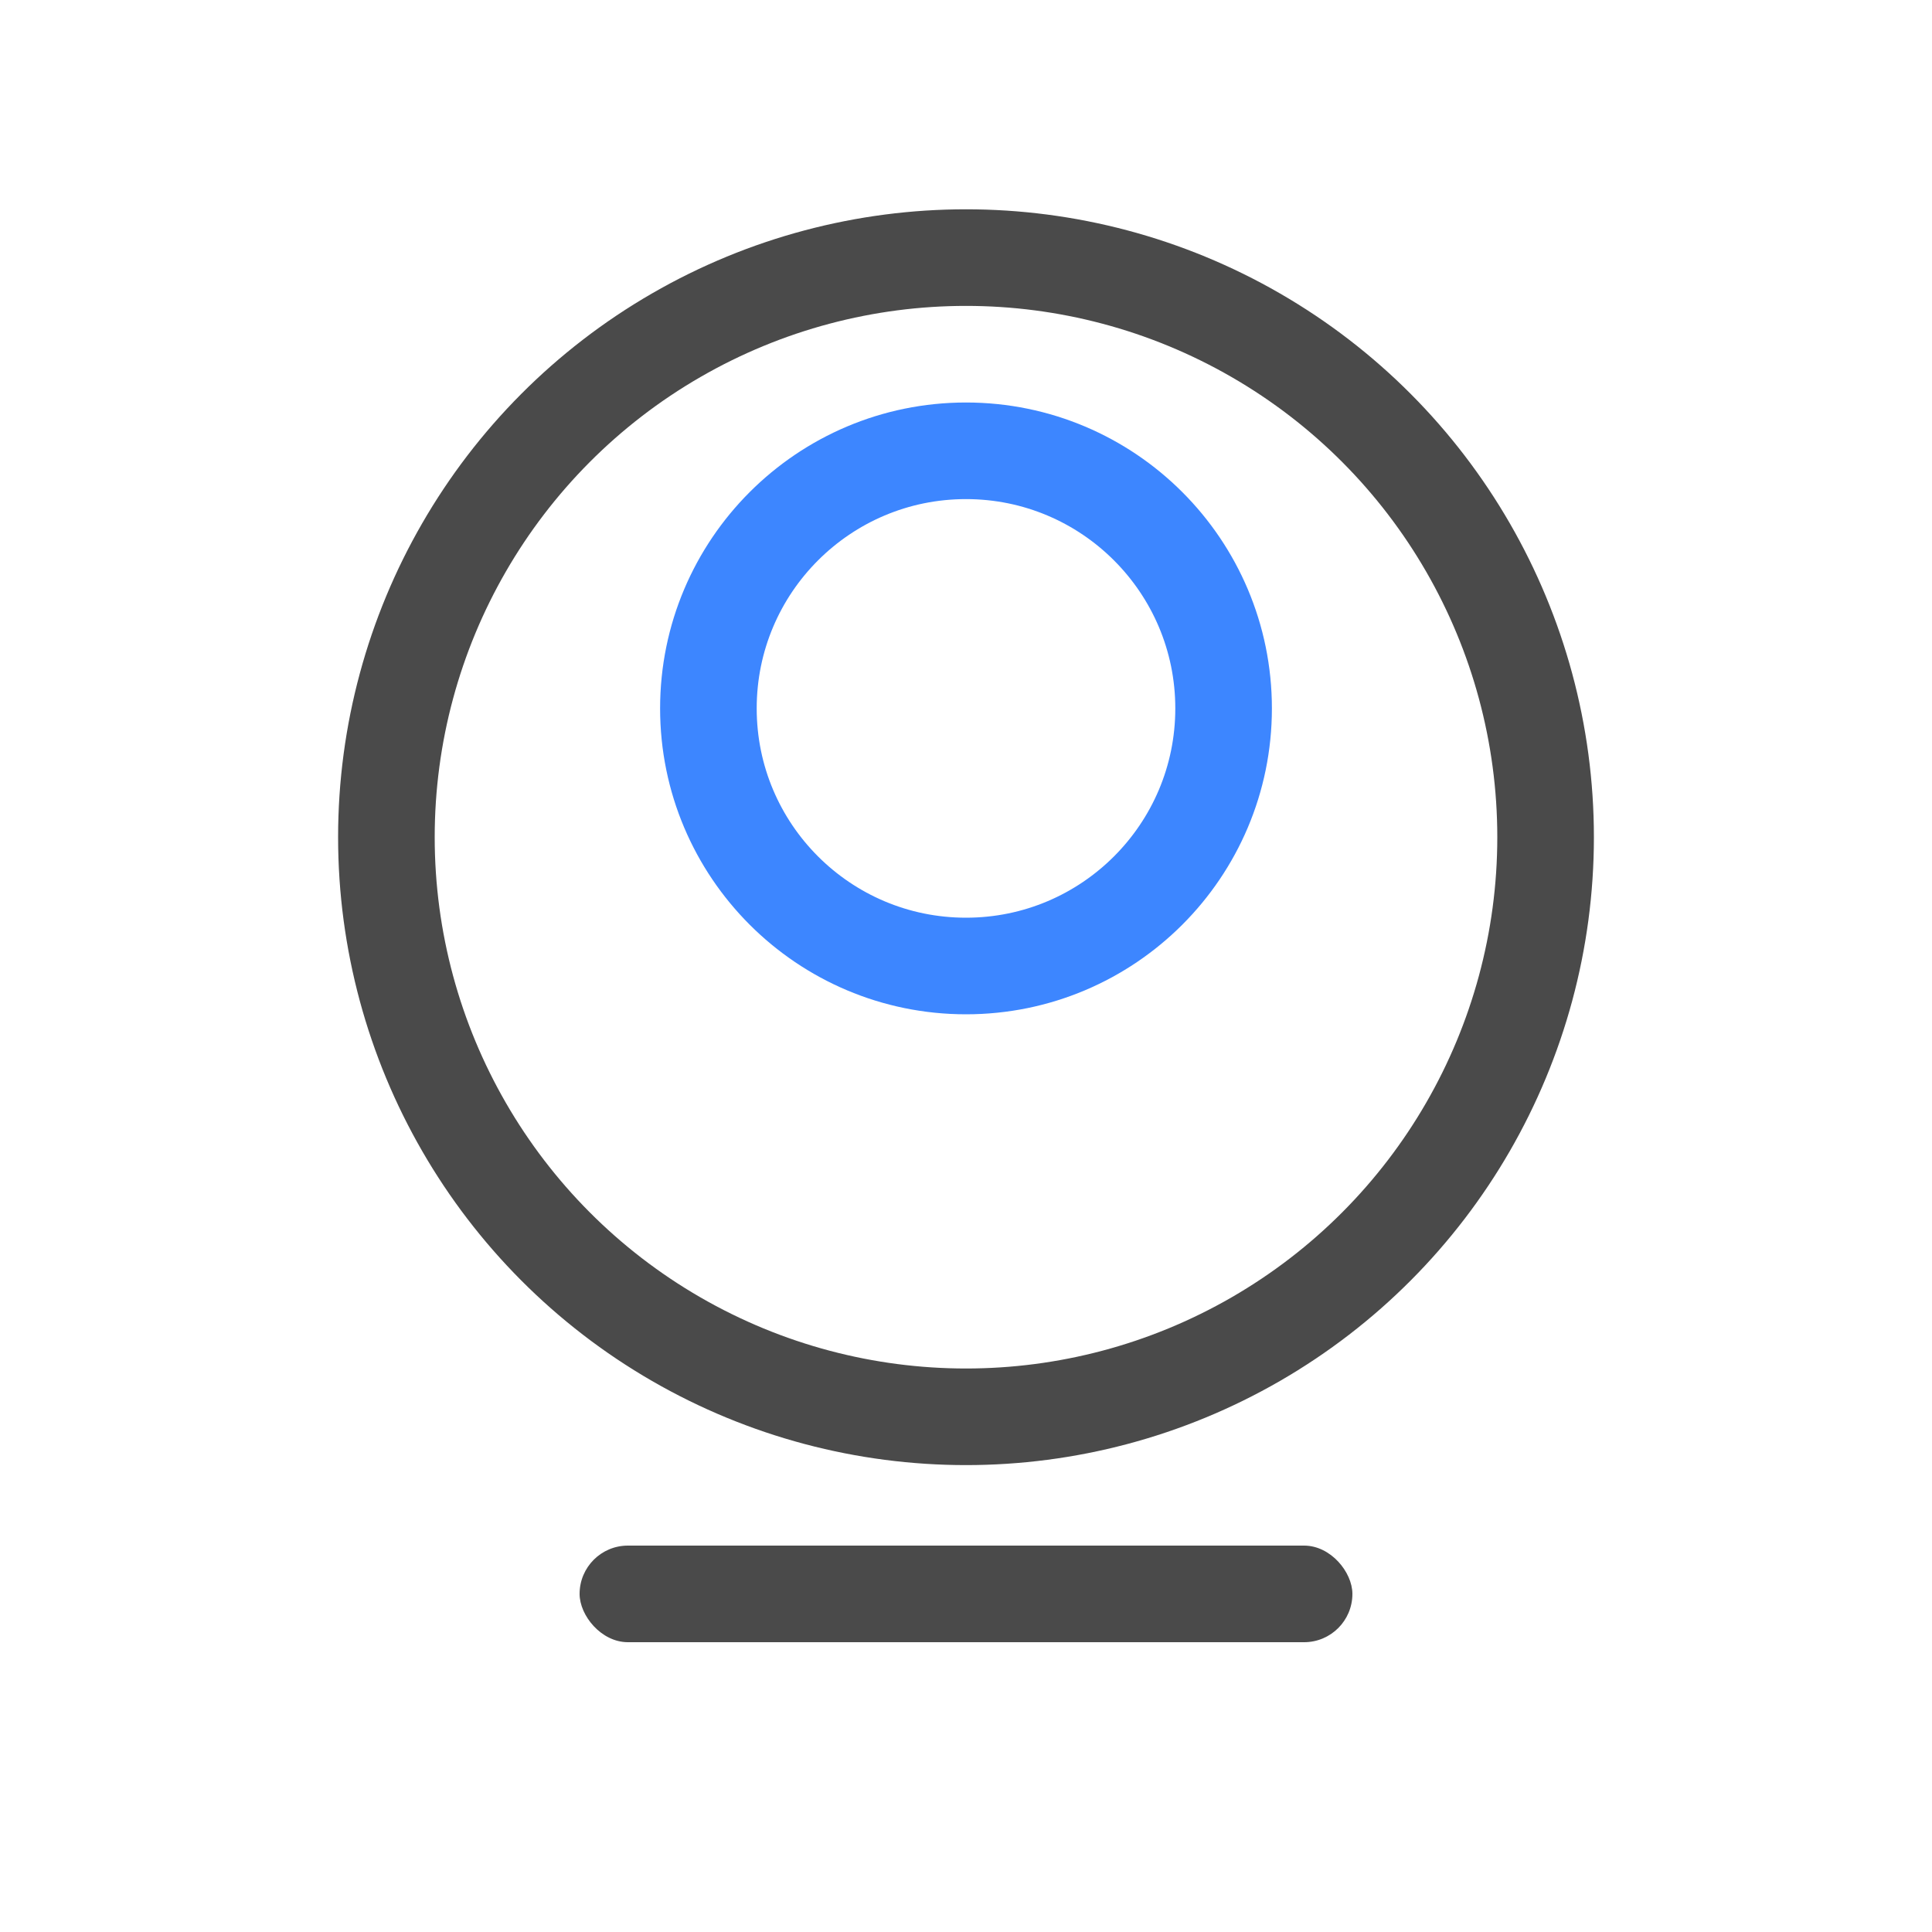
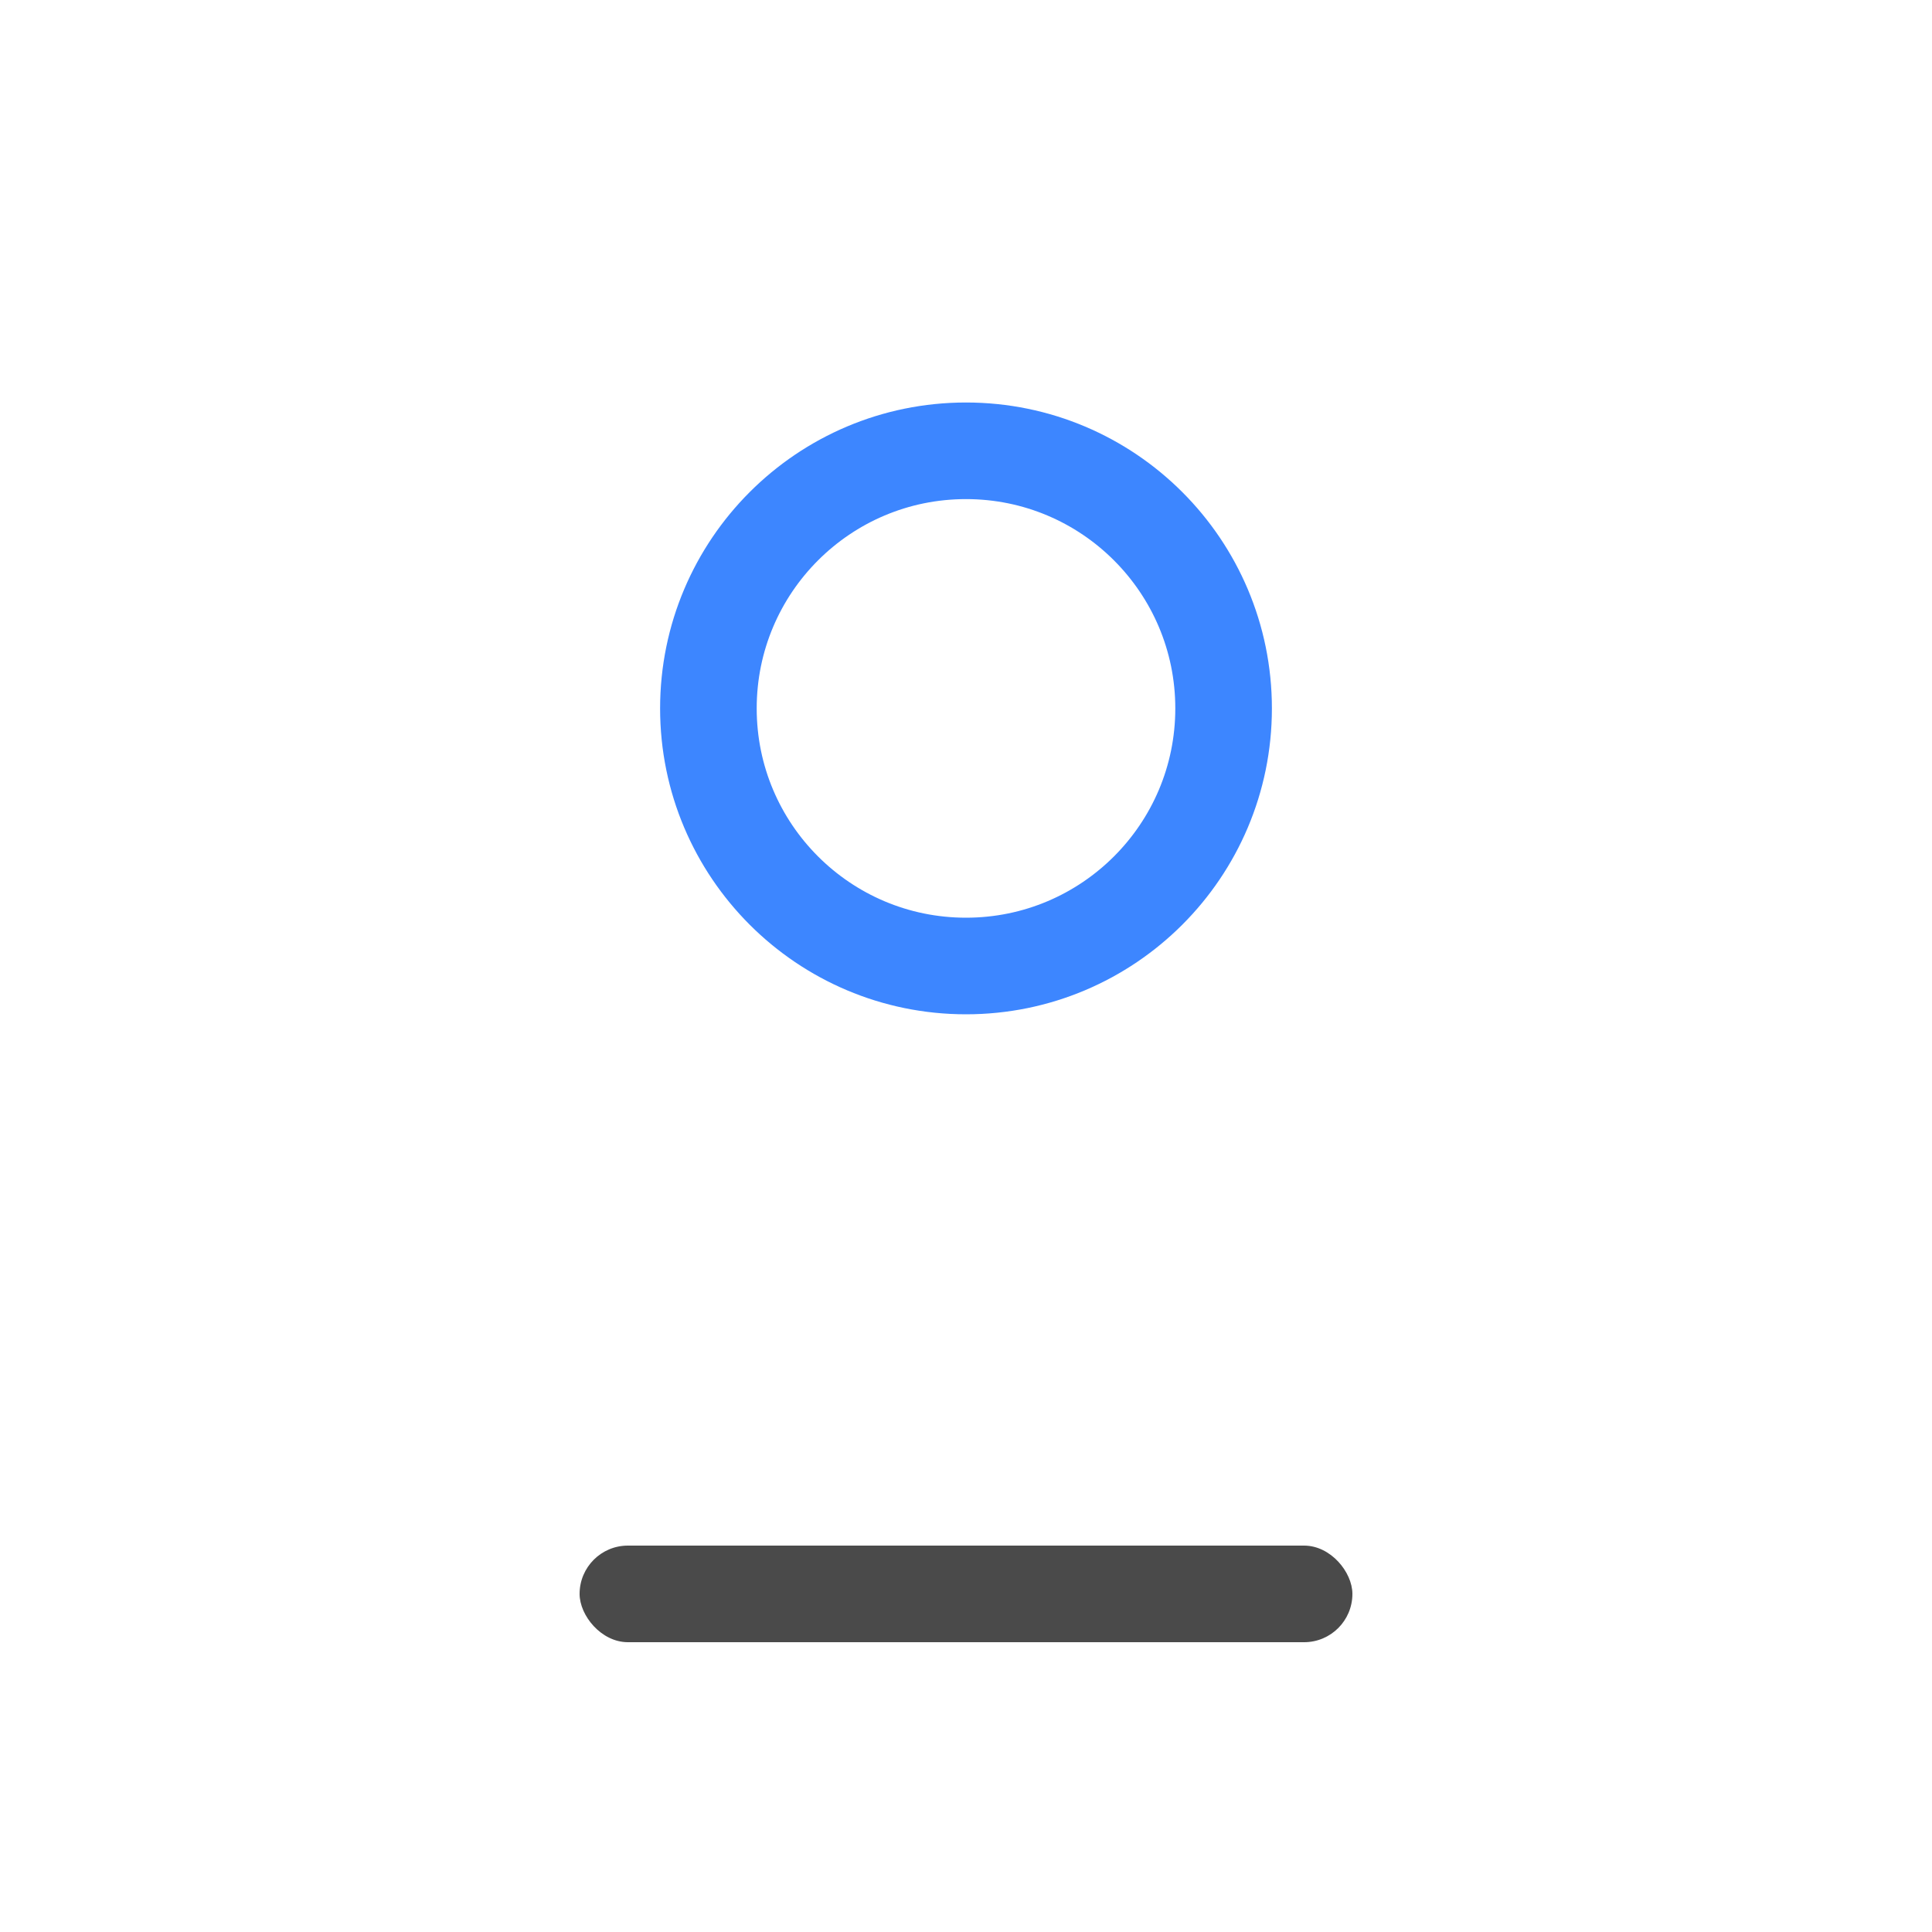
<svg xmlns="http://www.w3.org/2000/svg" width="60px" height="60px" viewBox="0 0 60 60" version="1.1">
  <title>icon-3</title>
  <desc>Created with Sketch.</desc>
  <g id="页面-2" stroke="none" stroke-width="1" fill="none" fill-rule="evenodd">
    <g id="编组-27" transform="translate(12, 8)">
-       <circle id="椭圆形" stroke="#4A4A4A" stroke-width="3" stroke-linecap="round" cx="18" cy="18" r="18" />
      <circle id="椭圆形" stroke="#3D86FF" stroke-width="3" stroke-linecap="round" cx="18" cy="14" r="8" />
      <rect id="矩形" fill="#4A4A4A" x="6" y="40" width="24" height="3" rx="1.5" />
    </g>
  </g>
</svg>